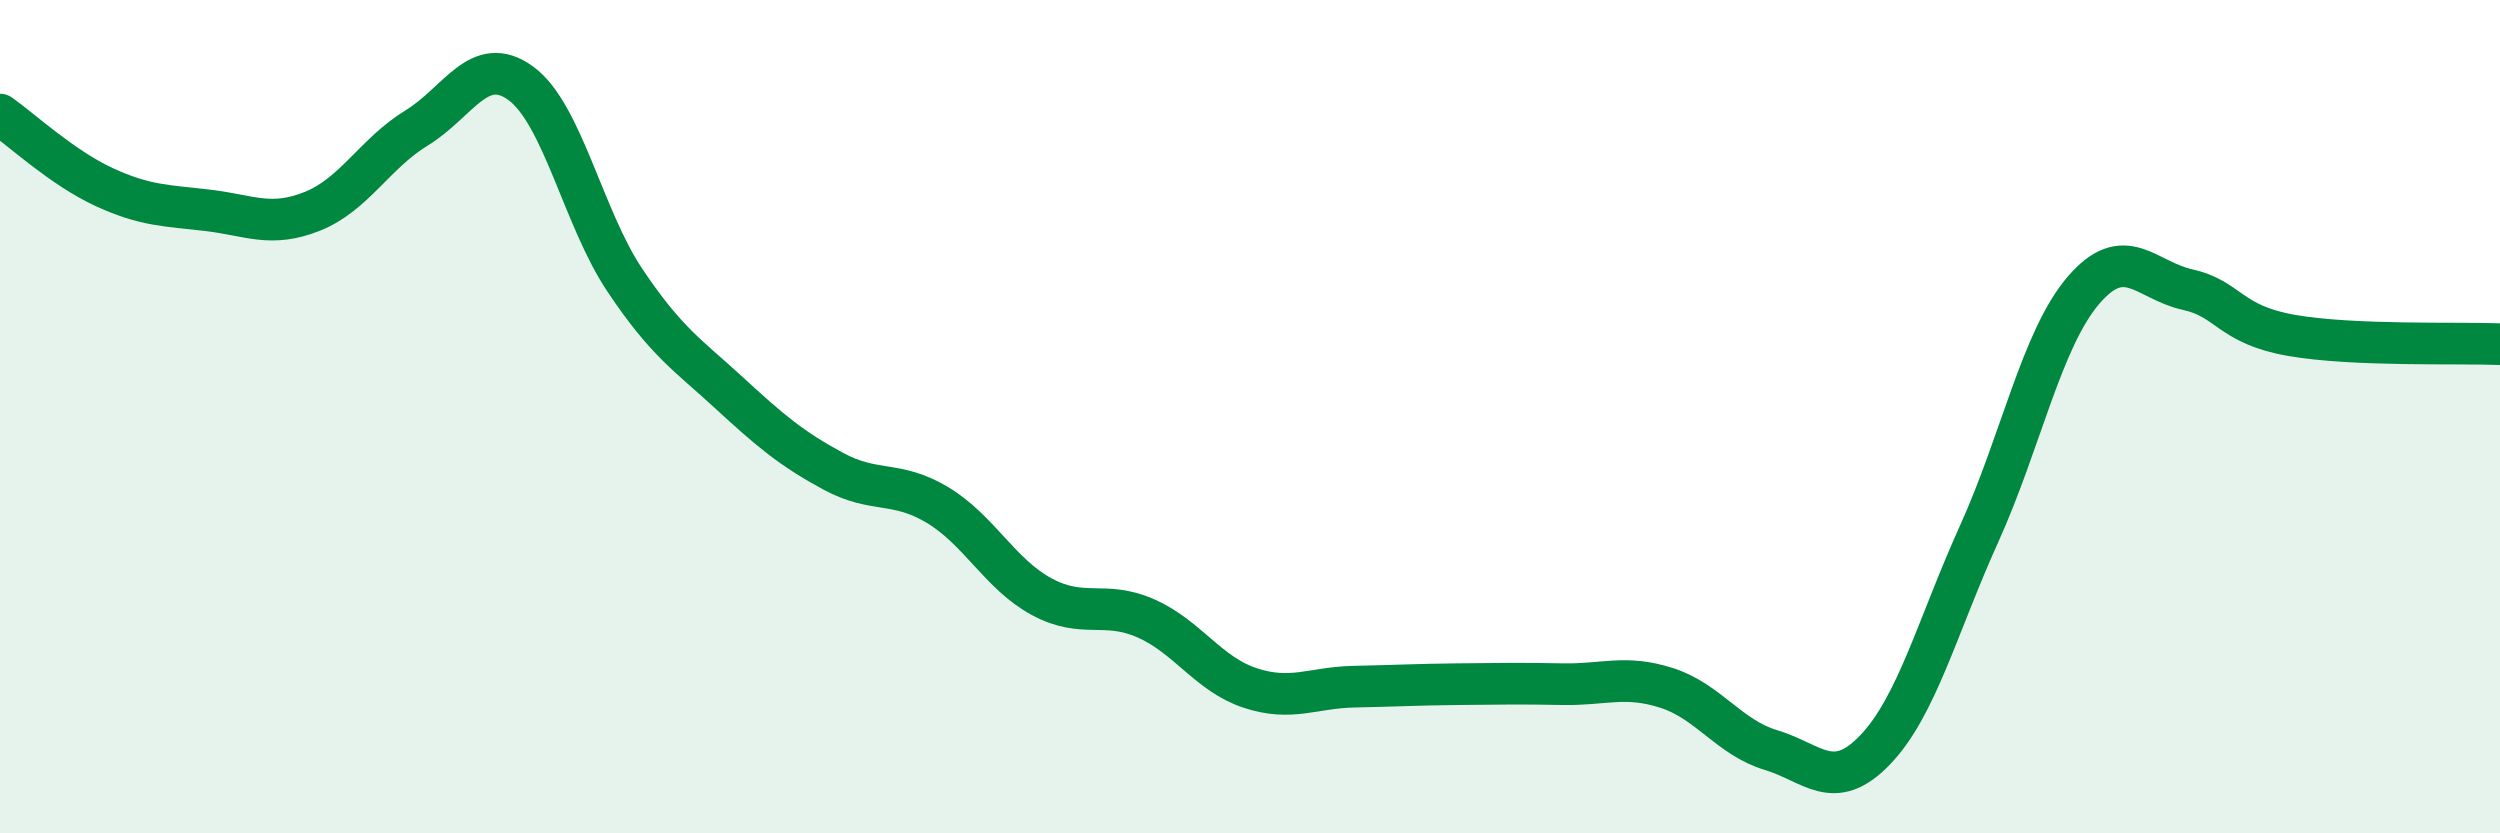
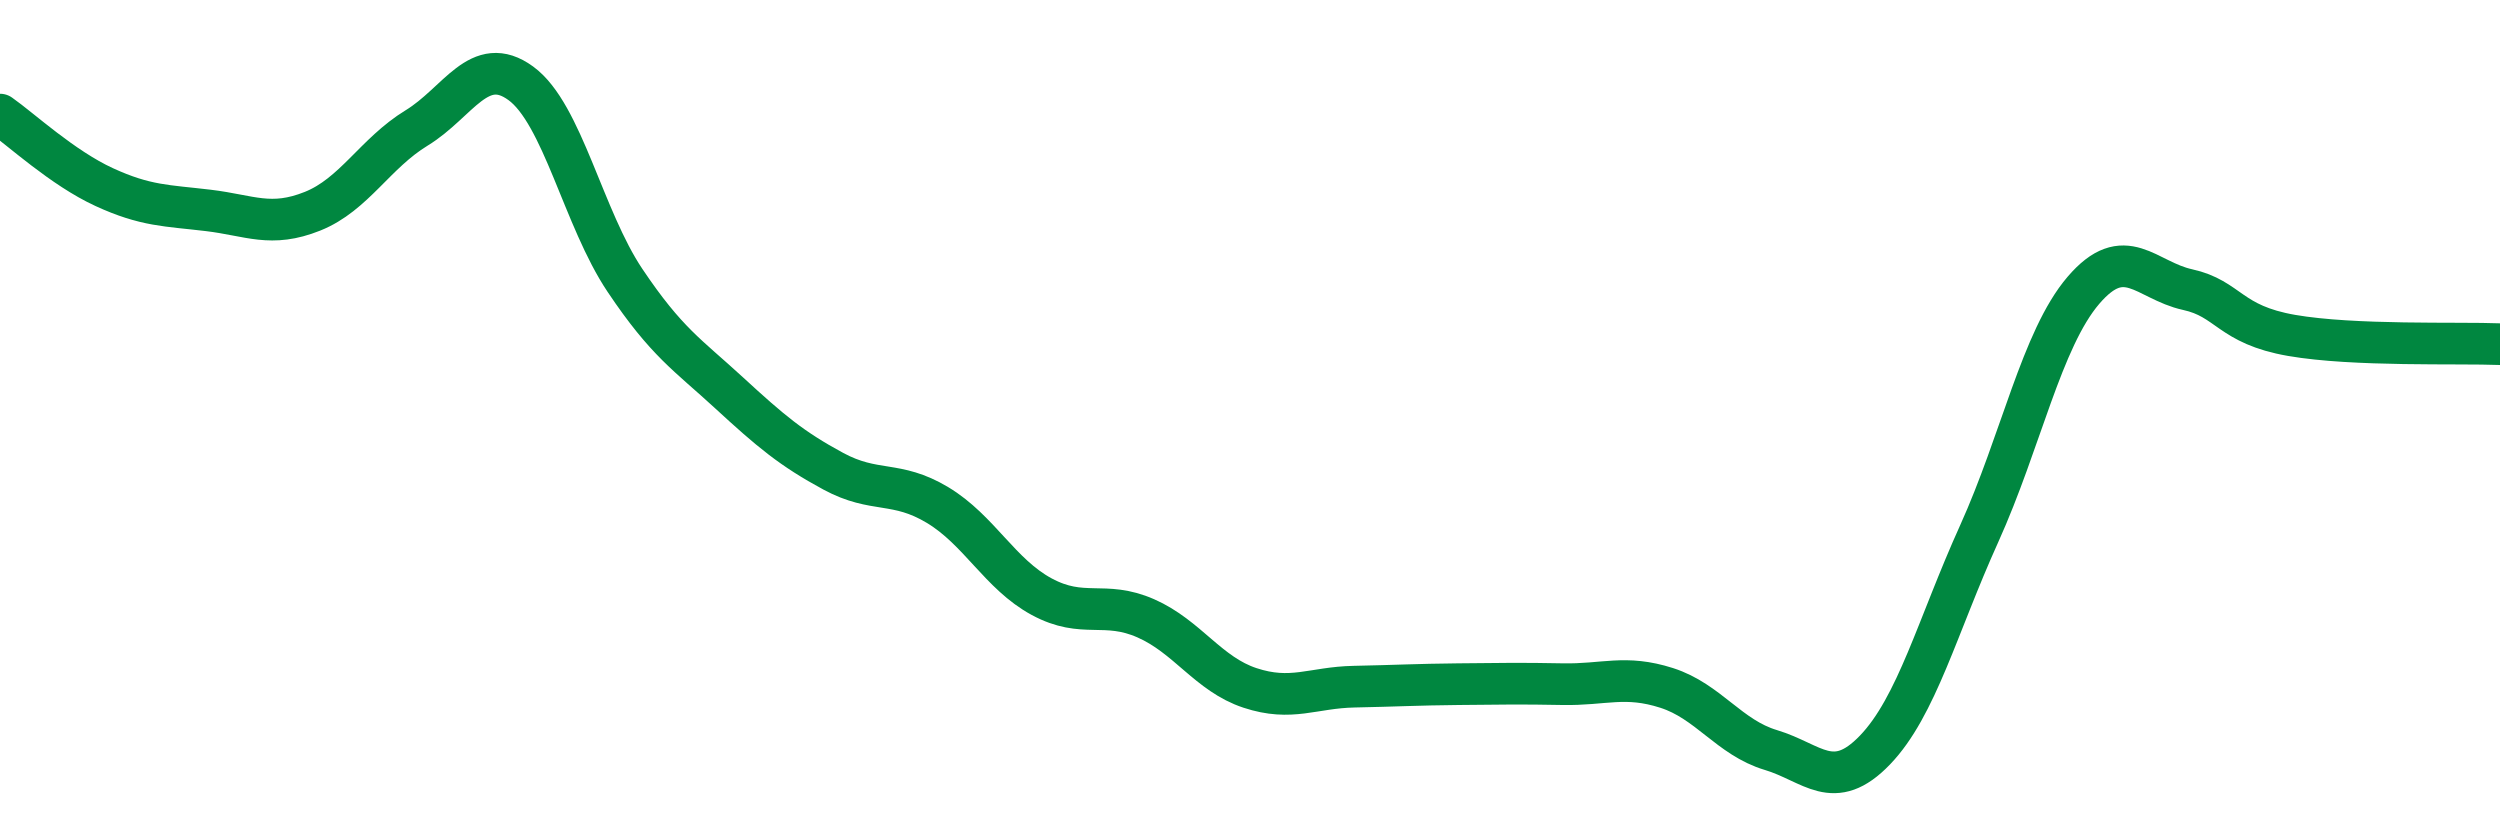
<svg xmlns="http://www.w3.org/2000/svg" width="60" height="20" viewBox="0 0 60 20">
-   <path d="M 0,2.75 C 0.5,3.1 1.5,4.03 2.5,4.49 C 3.5,4.95 4,4.93 5,5.05 C 6,5.17 6.5,5.47 7.5,5.07 C 8.5,4.67 9,3.68 10,3.07 C 11,2.46 11.5,1.27 12.5,2 C 13.5,2.73 14,5.24 15,6.73 C 16,8.22 16.5,8.51 17.5,9.43 C 18.5,10.35 19,10.77 20,11.31 C 21,11.85 21.5,11.52 22.5,12.12 C 23.5,12.72 24,13.78 25,14.32 C 26,14.86 26.5,14.4 27.5,14.84 C 28.5,15.28 29,16.18 30,16.51 C 31,16.84 31.5,16.5 32.5,16.48 C 33.5,16.46 34,16.43 35,16.42 C 36,16.41 36.5,16.4 37.5,16.42 C 38.5,16.44 39,16.19 40,16.51 C 41,16.83 41.5,17.7 42.5,18 C 43.5,18.3 44,19.04 45,18 C 46,16.96 46.5,15.02 47.5,12.81 C 48.5,10.6 49,8.14 50,6.97 C 51,5.8 51.5,6.73 52.5,6.95 C 53.5,7.17 53.5,7.79 55,8.05 C 56.5,8.31 59,8.22 60,8.26L60 20L0 20Z" fill="#008740" opacity="0.1" stroke-linecap="round" stroke-linejoin="round" />
  <path d="M 0,2.75 C 0.5,3.1 1.5,4.03 2.5,4.49 C 3.5,4.95 4,4.93 5,5.05 C 6,5.17 6.5,5.47 7.5,5.07 C 8.5,4.67 9,3.68 10,3.07 C 11,2.46 11.5,1.27 12.5,2 C 13.5,2.73 14,5.24 15,6.73 C 16,8.22 16.5,8.51 17.5,9.43 C 18.5,10.35 19,10.77 20,11.31 C 21,11.85 21.5,11.52 22.5,12.12 C 23.5,12.72 24,13.78 25,14.32 C 26,14.86 26.5,14.4 27.5,14.84 C 28.5,15.28 29,16.18 30,16.51 C 31,16.84 31.5,16.5 32.5,16.48 C 33.5,16.46 34,16.43 35,16.42 C 36,16.41 36.5,16.4 37.5,16.42 C 38.5,16.44 39,16.19 40,16.51 C 41,16.83 41.5,17.7 42.5,18 C 43.5,18.3 44,19.04 45,18 C 46,16.96 46.5,15.02 47.5,12.81 C 48.5,10.6 49,8.14 50,6.97 C 51,5.8 51.5,6.73 52.5,6.95 C 53.5,7.17 53.5,7.79 55,8.05 C 56.5,8.31 59,8.22 60,8.26" stroke="#008740" stroke-width="1" fill="none" stroke-linecap="round" stroke-linejoin="round" />
</svg>